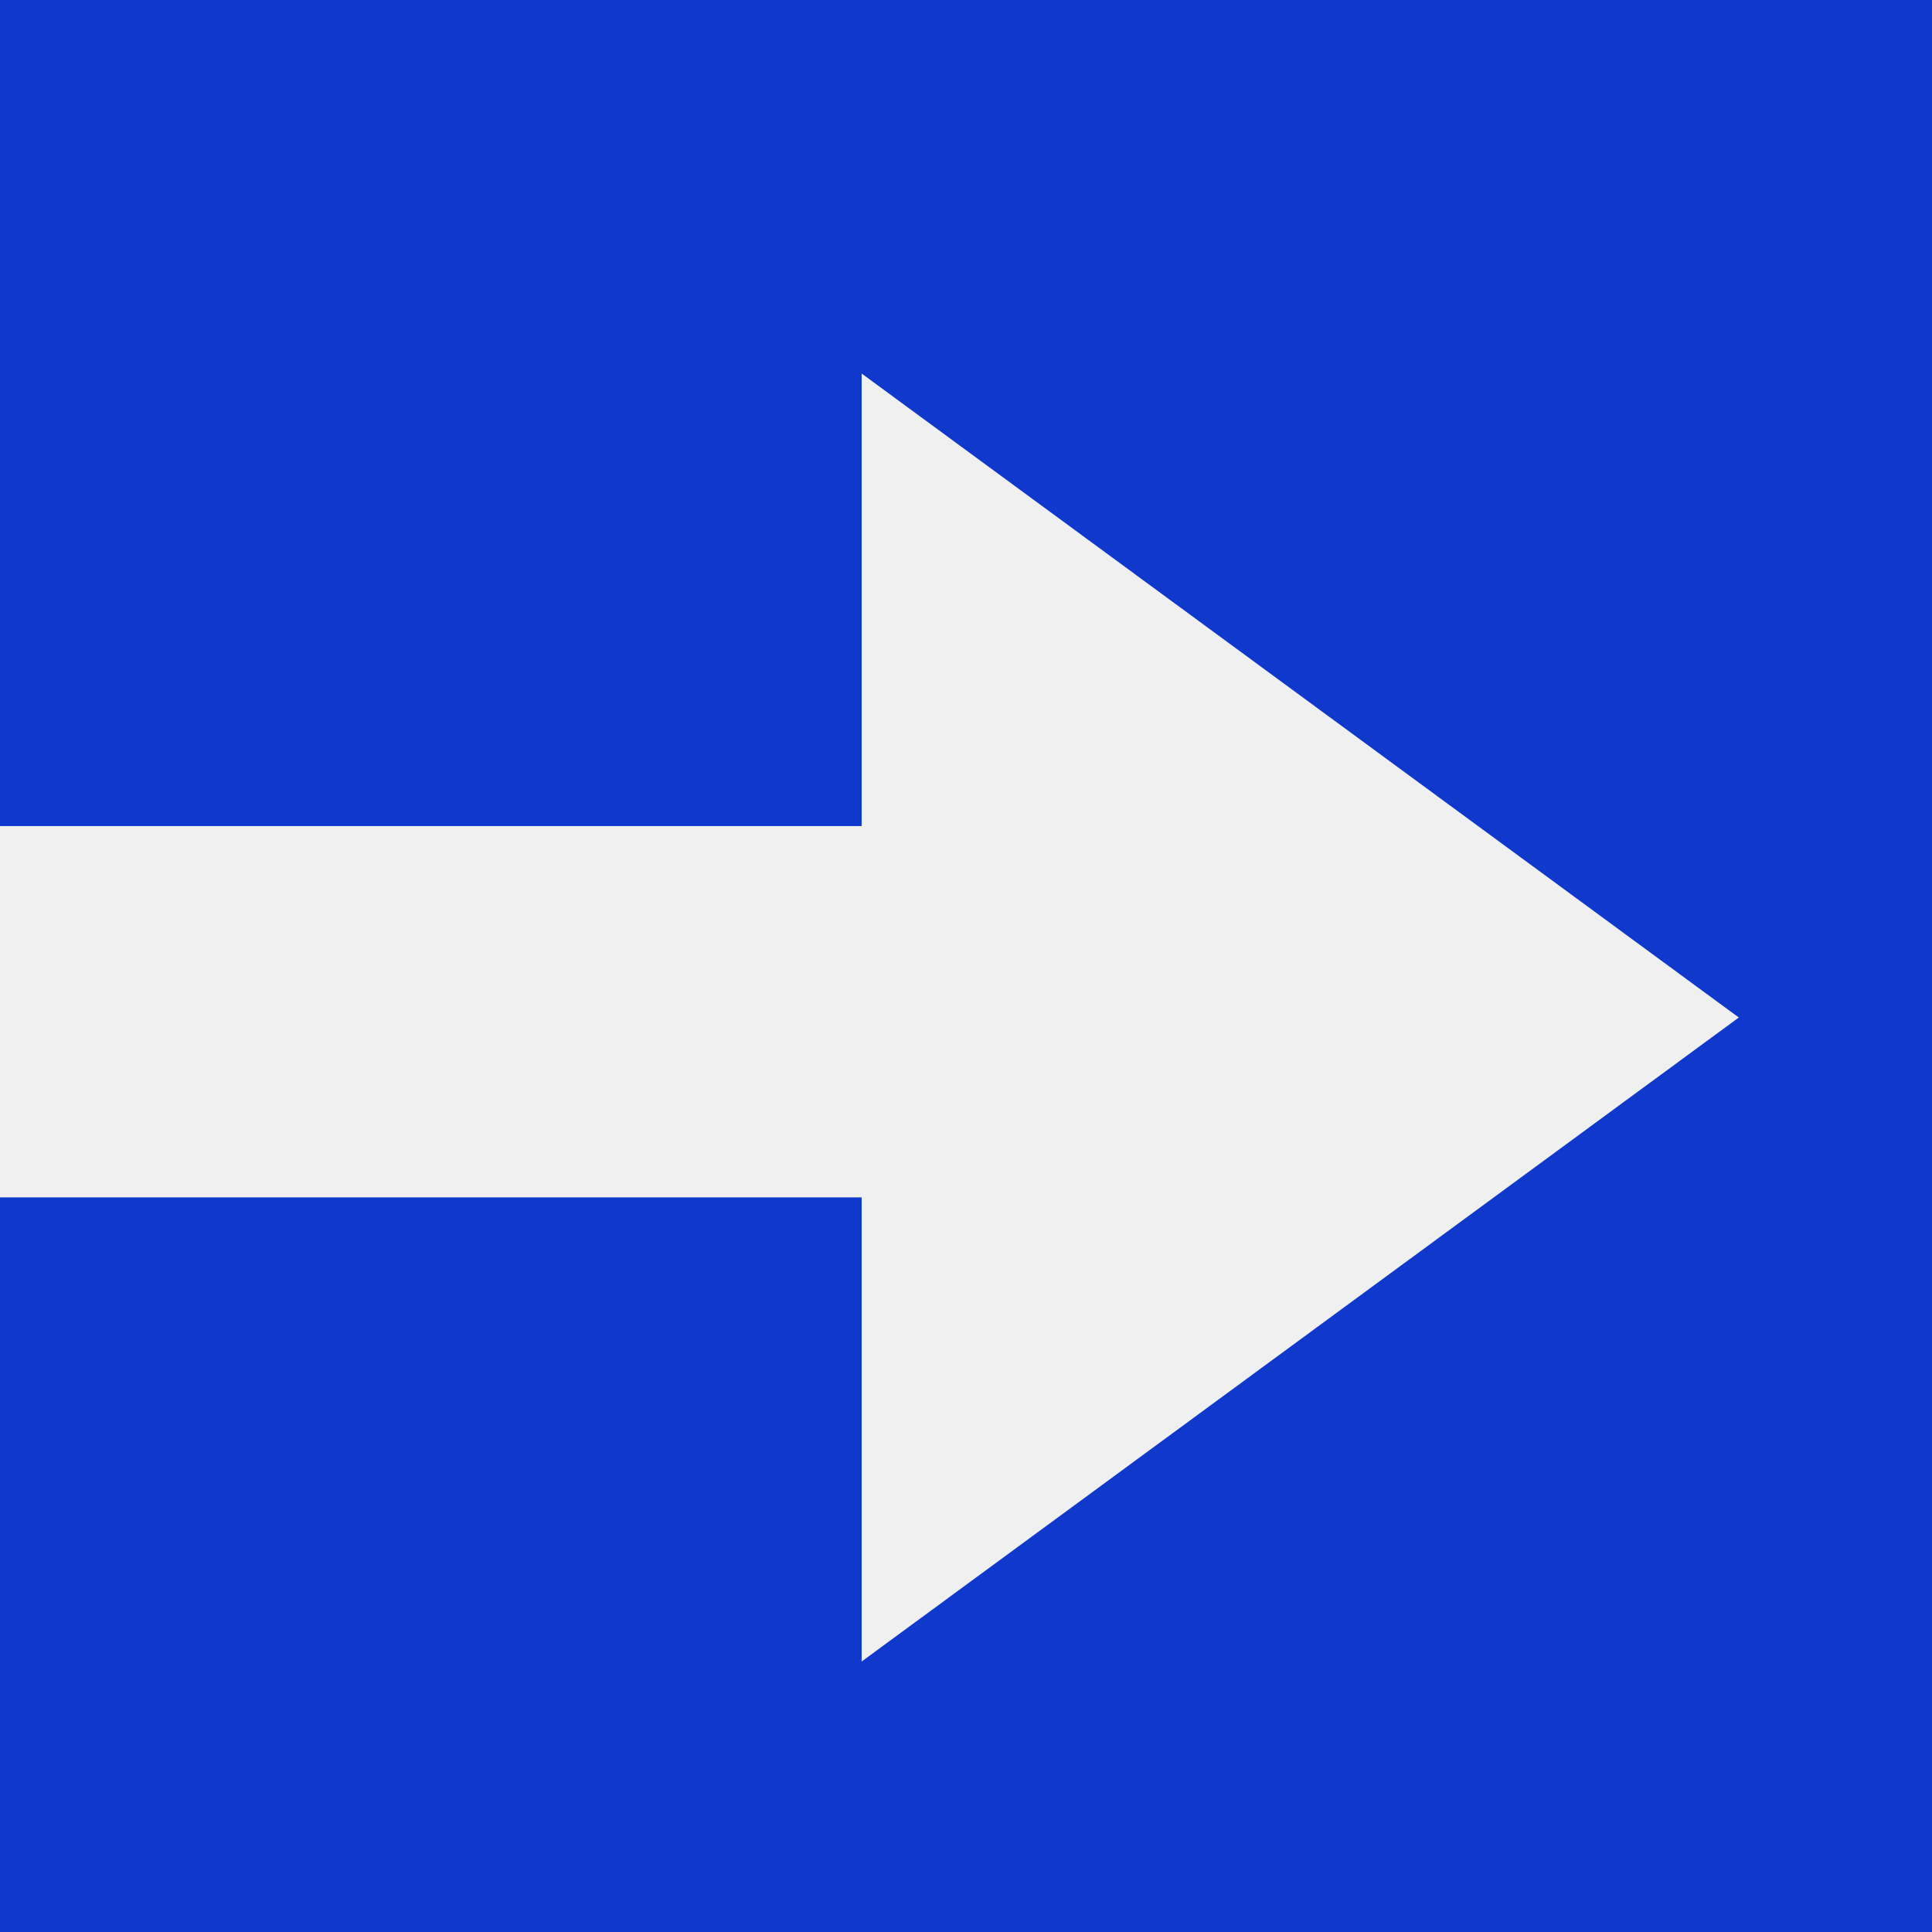
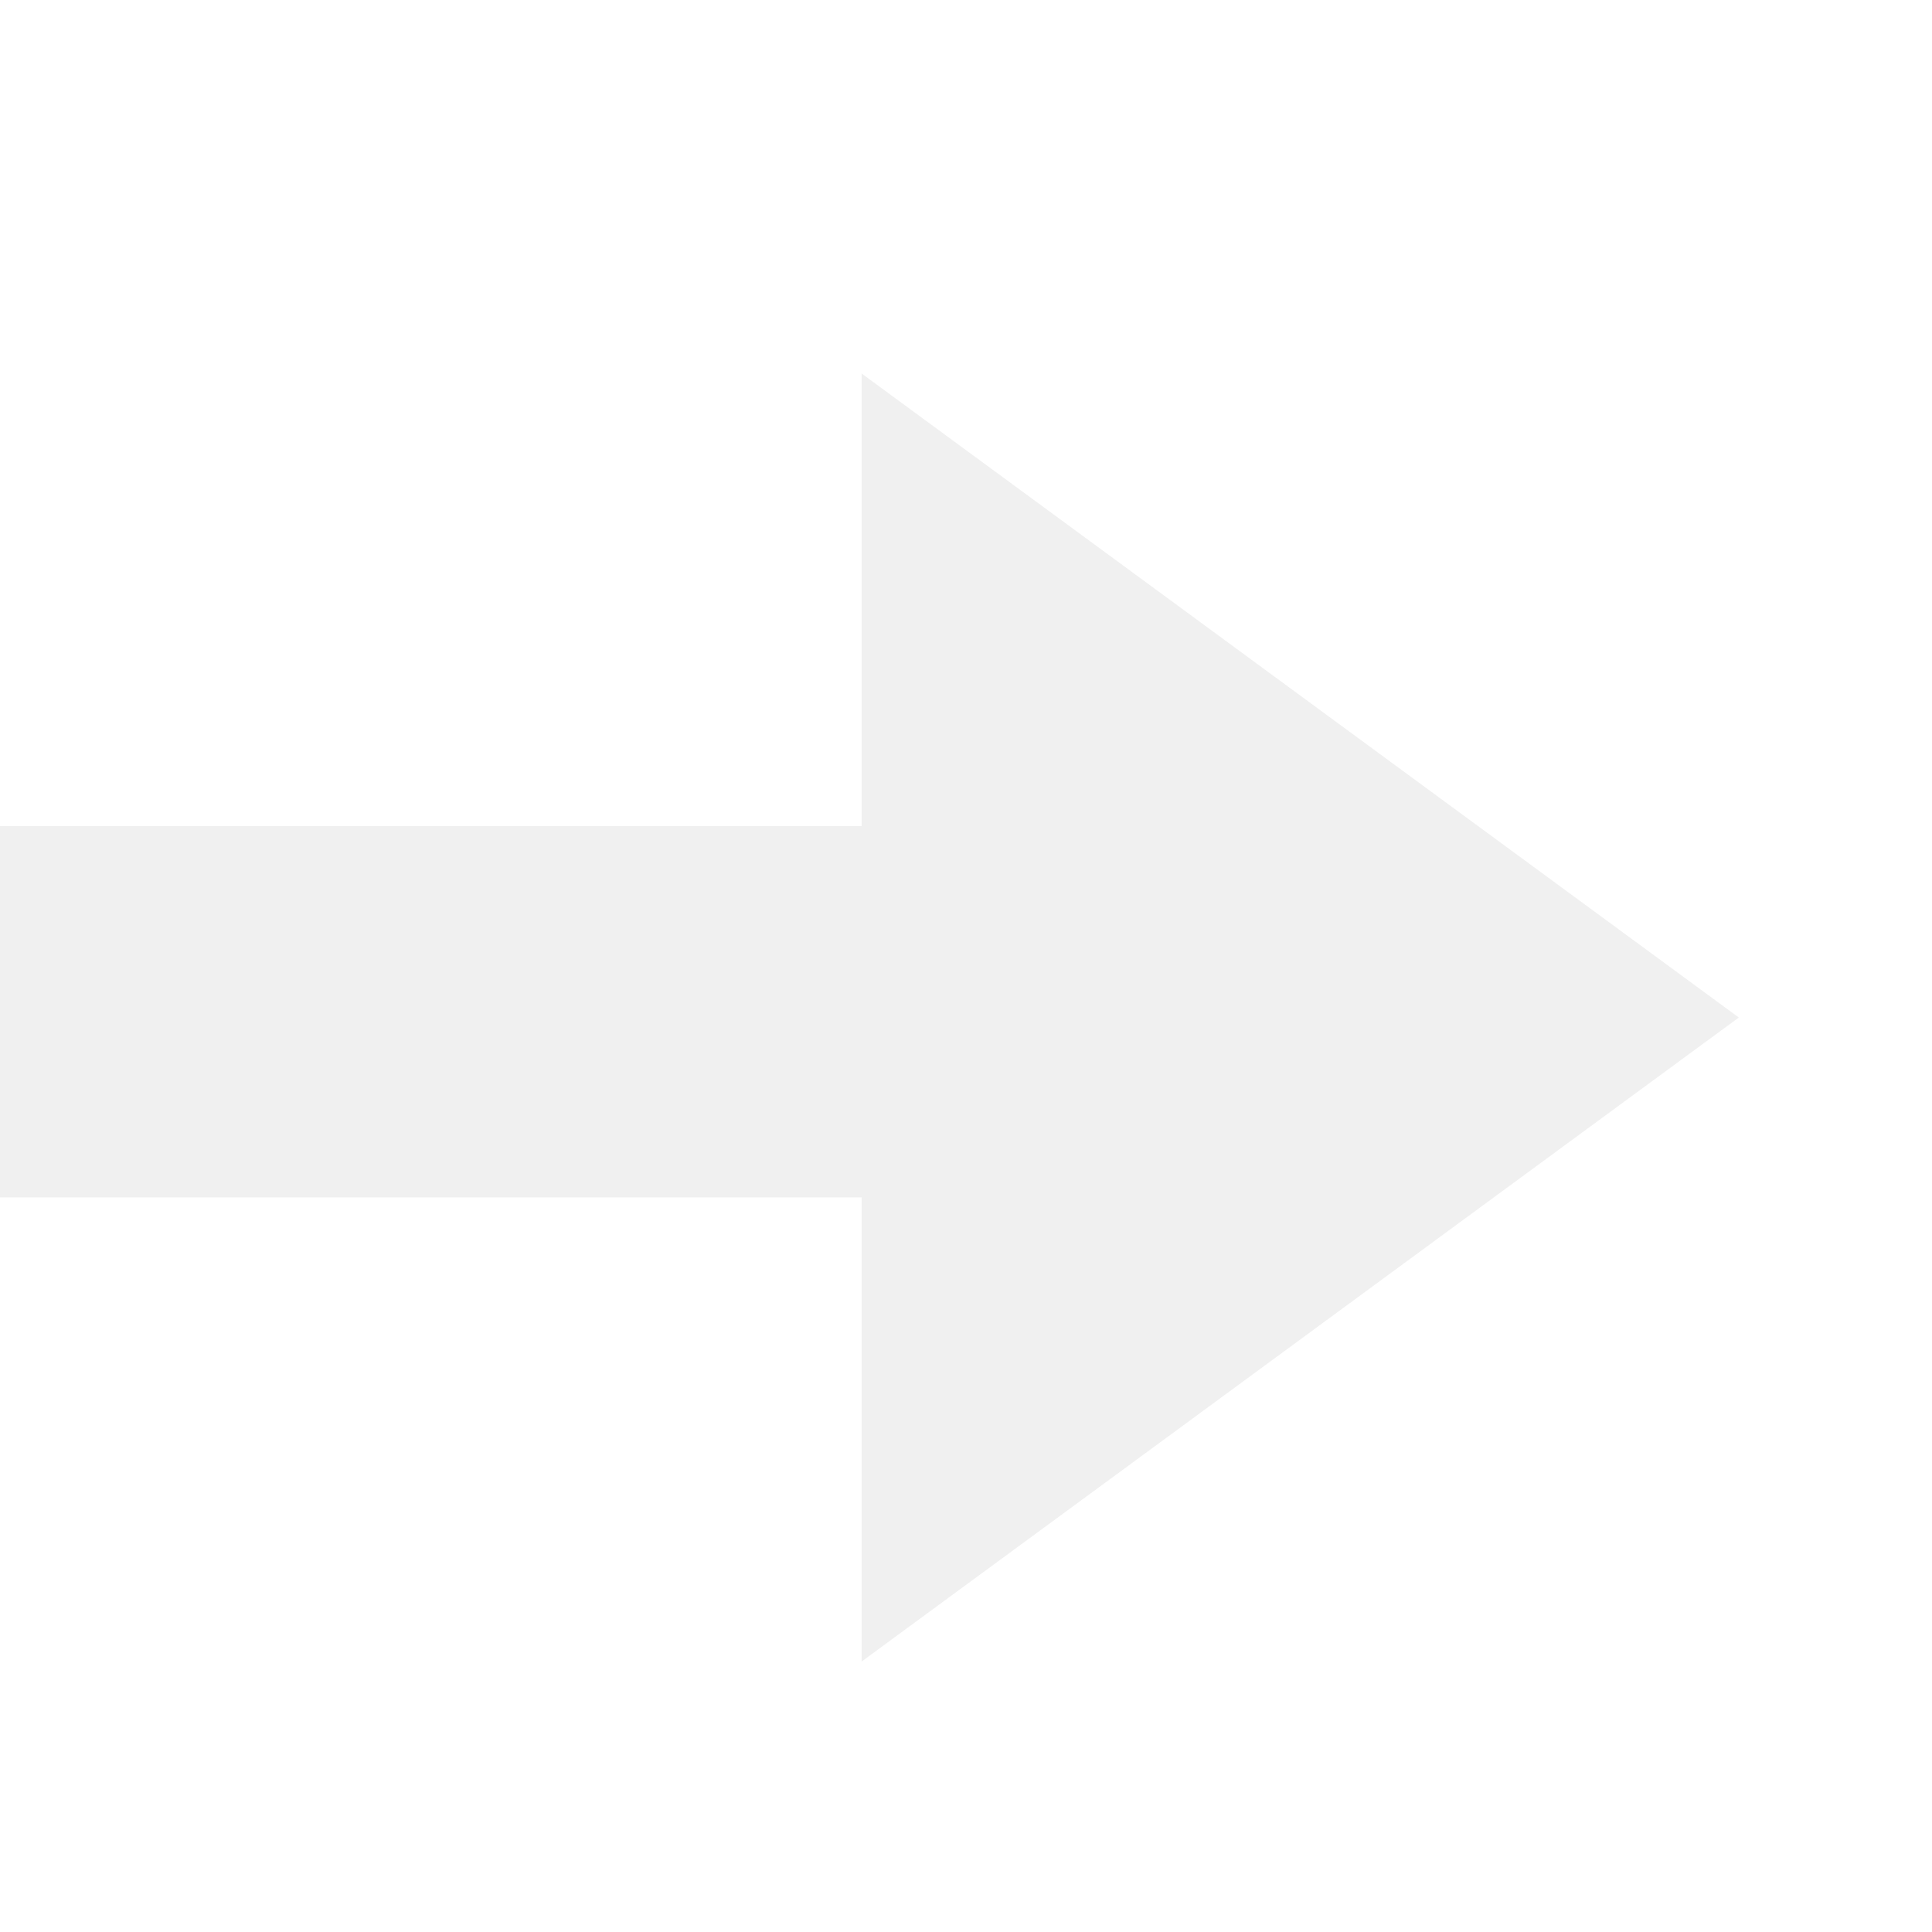
<svg xmlns="http://www.w3.org/2000/svg" width="150" height="150" viewBox="0 0 150 150" fill="none">
-   <rect width="150" height="150" fill="#0F38CC" />
  <path d="M66.897 29V64.135L0 64.135L0 92.964L66.897 92.964V129L135 79L66.897 29Z" fill="#F0F0F0" />
</svg>